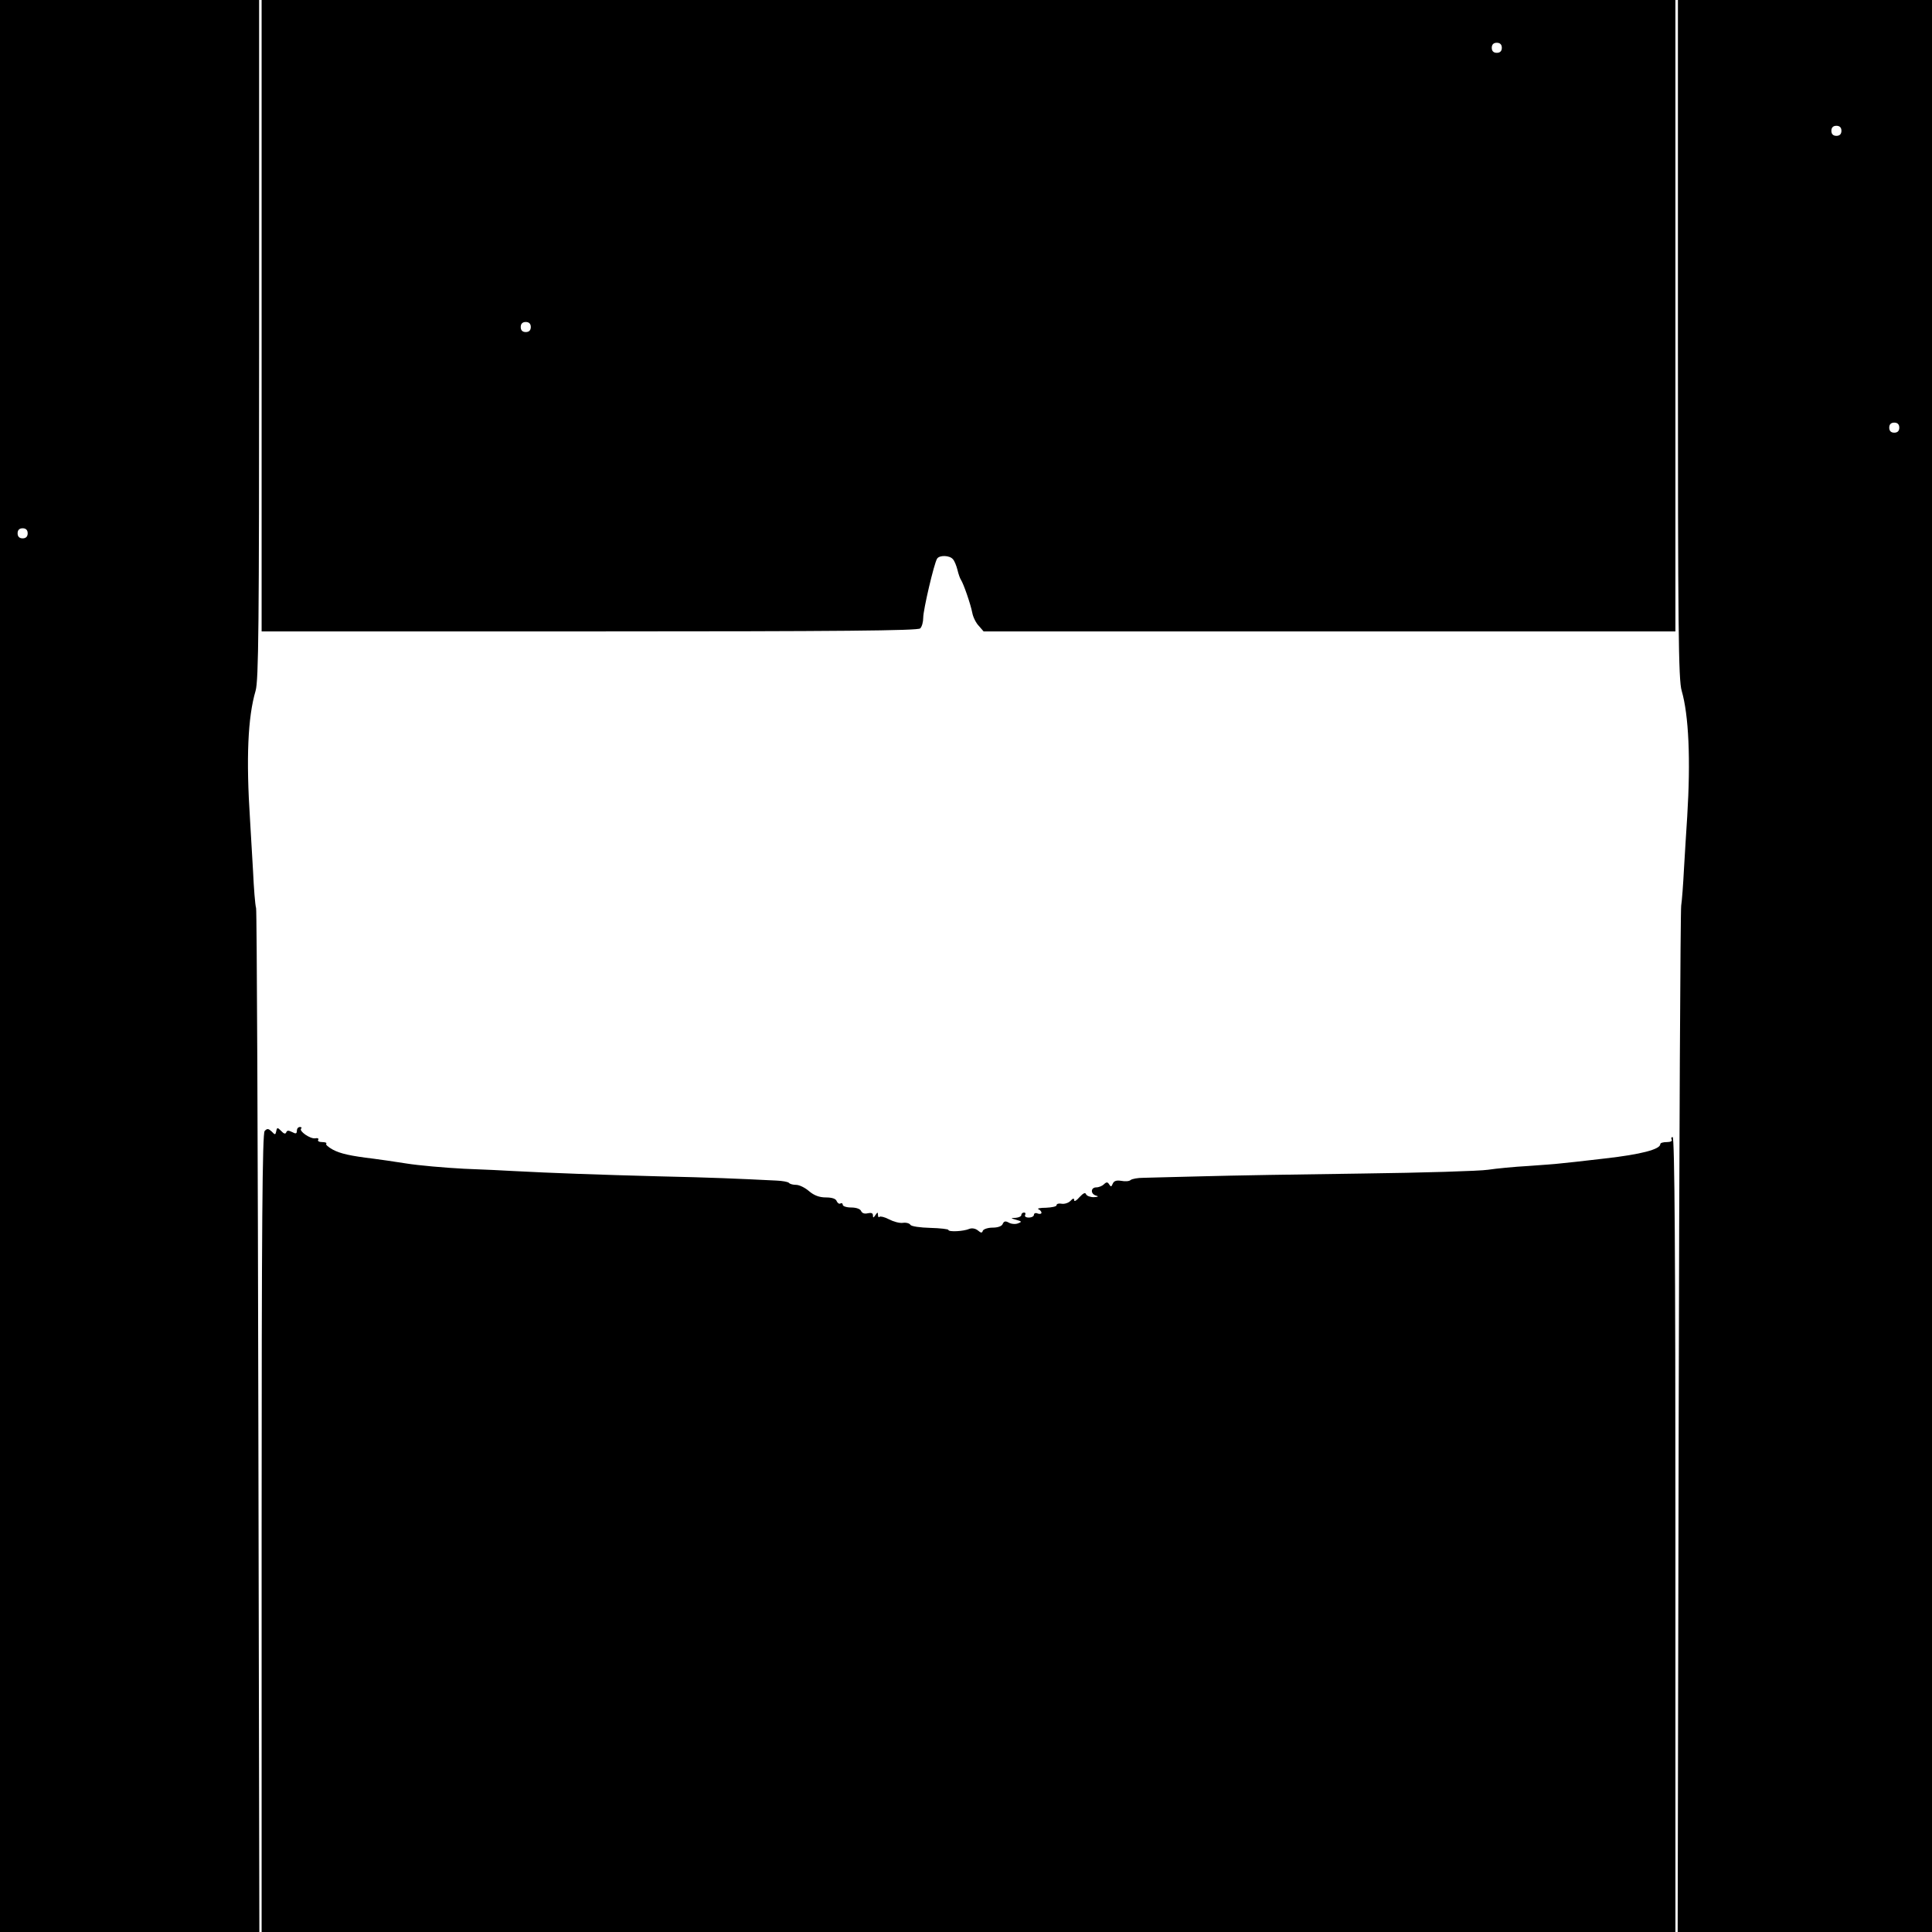
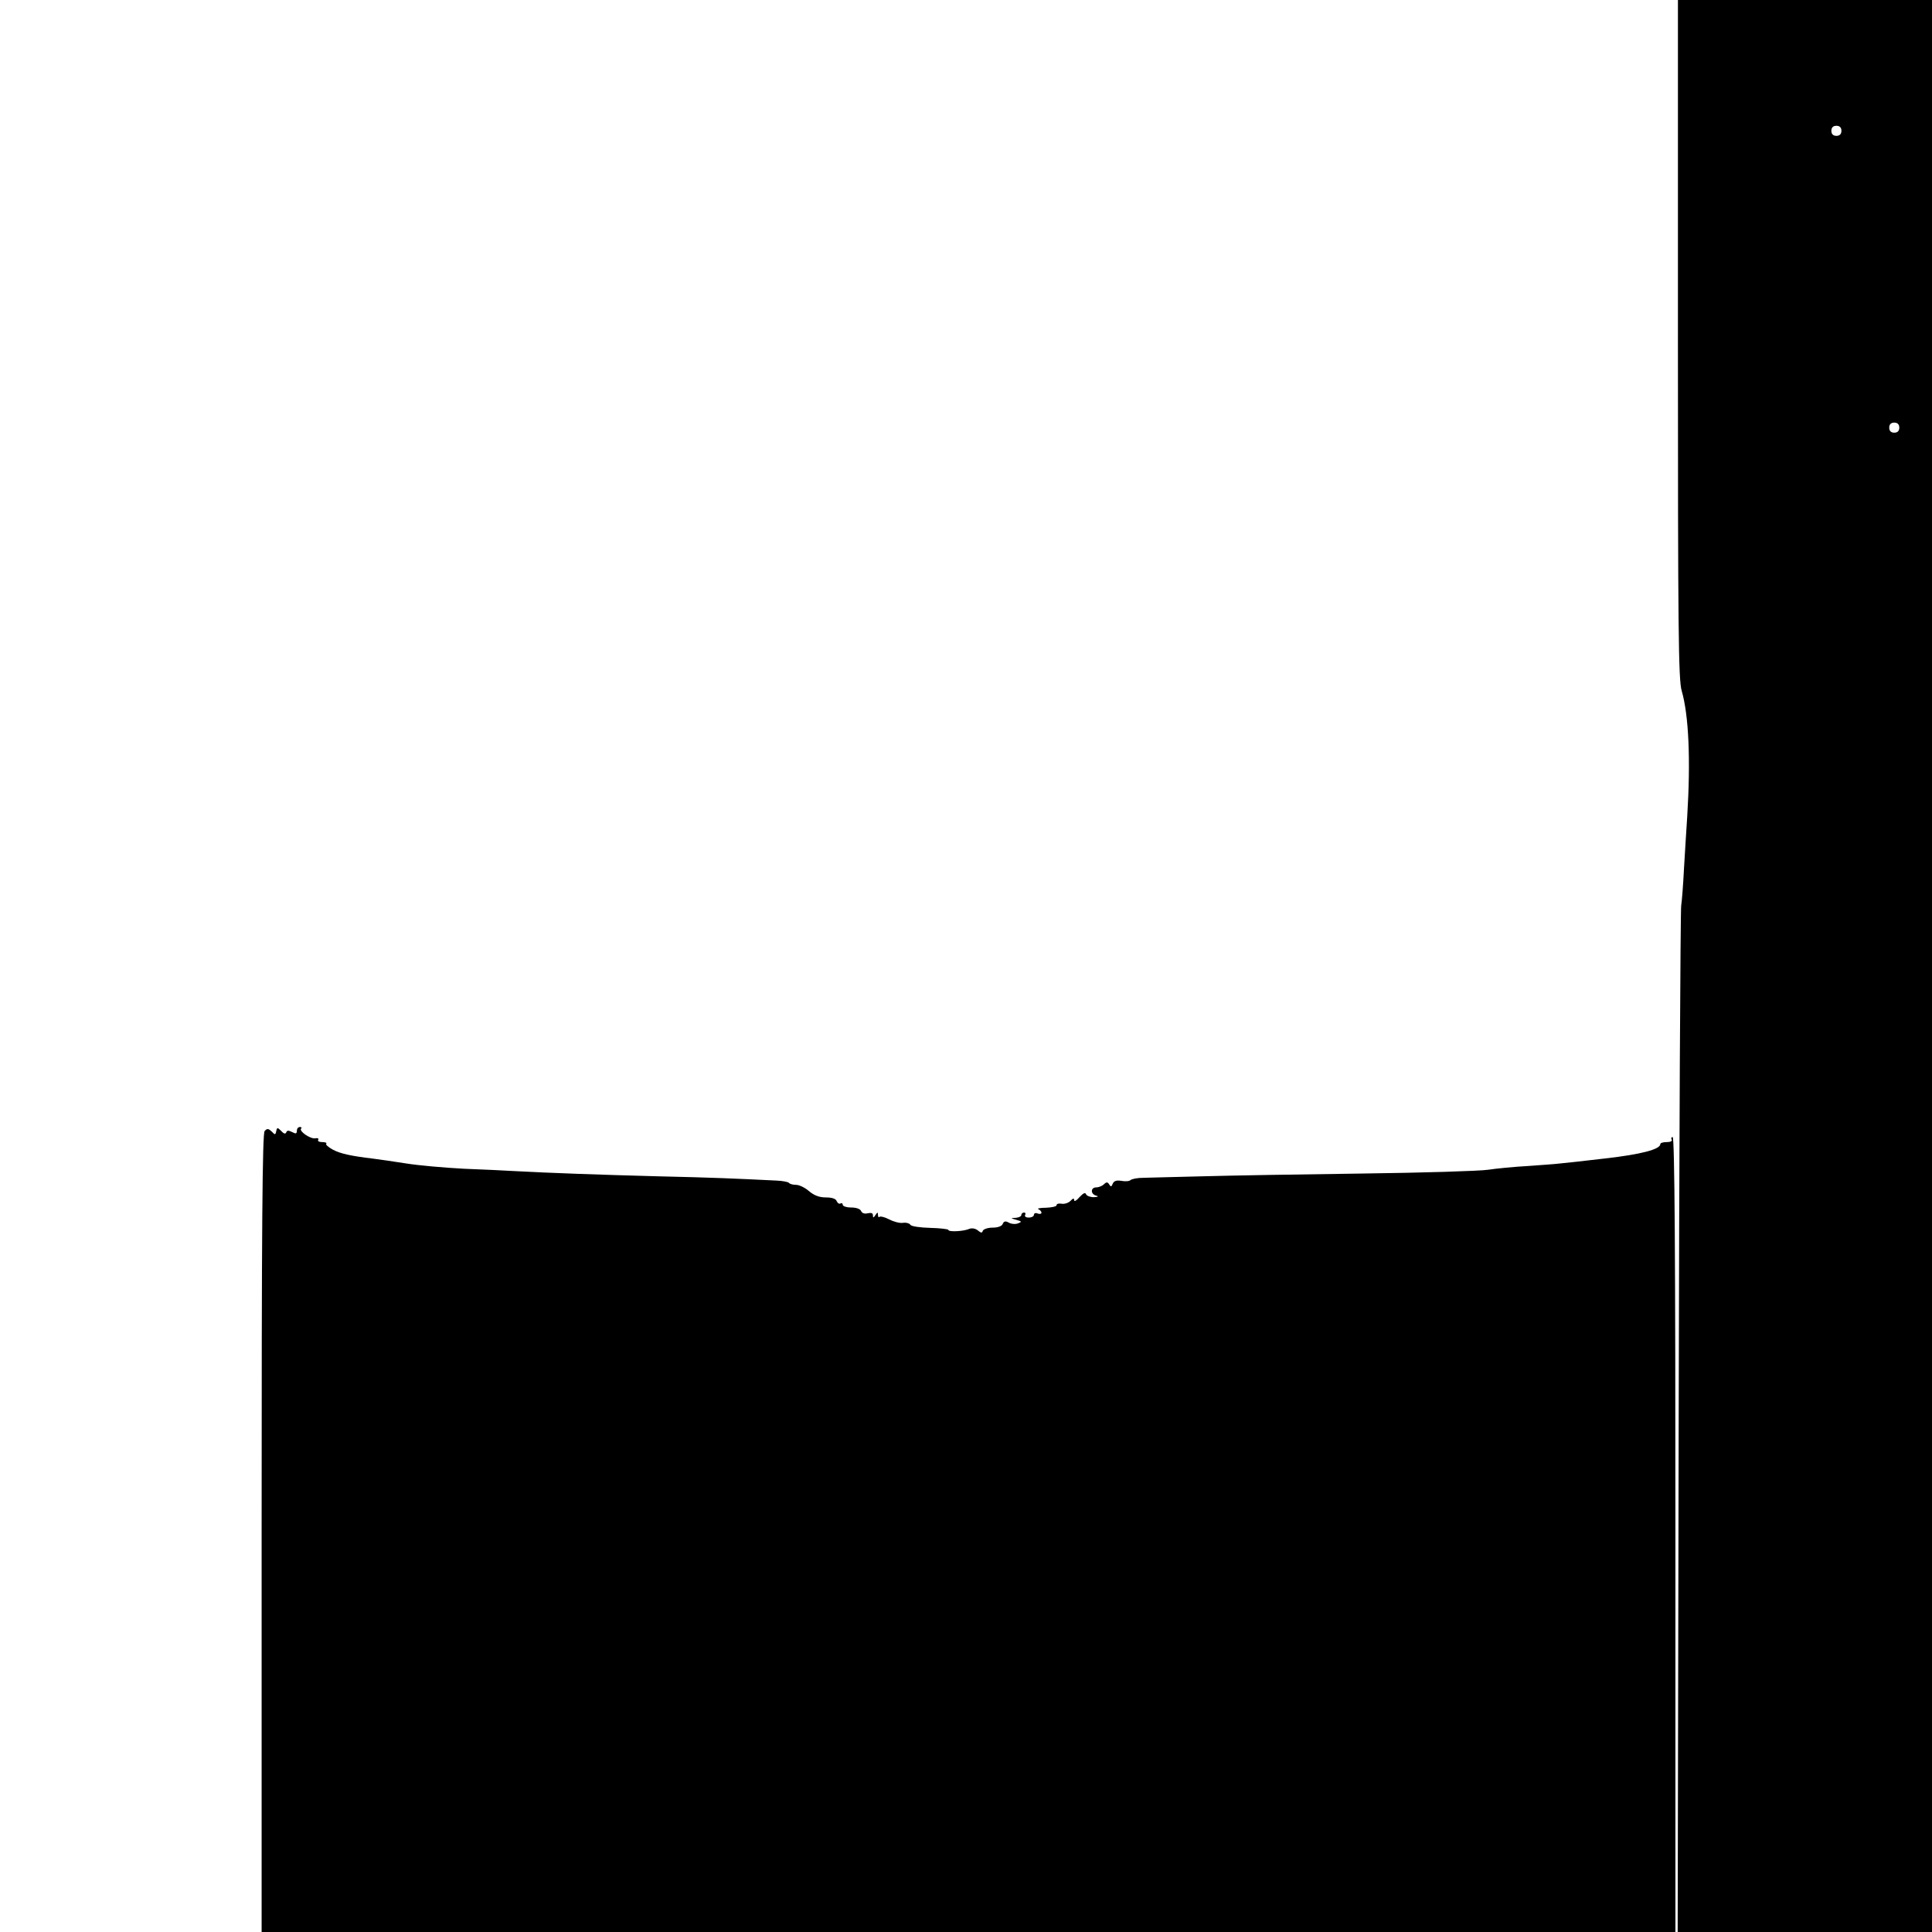
<svg xmlns="http://www.w3.org/2000/svg" version="1.0" width="768pt" height="768pt" viewBox="0 0 768 768" preserveAspectRatio="xMidYMid meet">
  <g transform="translate(0,768) scale(0.1,-0.1)" fill="#000000" stroke="none">
-     <path d="M0 3840 l0 -3840 516 0 515 0 -4 2023 c-2 1112 -6 2033 -9 2047 -4 14 -9 79 -12 145 -4 66 -9 158 -12 205 -16 245 -9 409 22 514 12 42 14 252 14 1398 l0 1348 -515 0 -515 0 0 -3840z m110 1720 c0 -13 -7 -20 -20 -20 -13 0 -20 7 -20 20 0 13 7 20 20 20 13 0 20 -7 20 -20z" />
-     <path d="M1040 6425 l0 -1255 1303 0 c1000 0 1306 3 1315 12 7 7 12 26 12 43 0 31 43 215 55 234 9 15 50 14 63 -2 6 -6 14 -26 18 -42 4 -17 10 -34 14 -40 10 -15 38 -95 45 -131 3 -17 15 -41 26 -52 l19 -22 1375 0 1375 0 0 1255 0 1255 -2810 0 -2810 0 0 -1255z m4930 1065 c0 -13 -7 -20 -20 -20 -13 0 -20 7 -20 20 0 13 7 20 20 20 13 0 20 -7 20 -20z m-3860 -1110 c0 -13 -7 -20 -20 -20 -13 0 -20 7 -20 20 0 13 7 20 20 20 13 0 20 -7 20 -20z" />
    <path d="M6670 6332 c0 -1150 2 -1356 15 -1398 28 -97 36 -273 22 -499 -4 -55 -9 -149 -13 -210 -3 -60 -8 -126 -11 -145 -3 -19 -8 -945 -10 -2058 l-4 -2022 505 0 506 0 0 3840 0 3840 -505 0 -505 0 0 -1348z m650 828 c0 -13 -7 -20 -20 -20 -13 0 -20 7 -20 20 0 13 7 20 20 20 13 0 20 -7 20 -20z m230 -1180 c0 -13 -7 -20 -20 -20 -13 0 -20 7 -20 20 0 13 7 20 20 20 13 0 20 -7 20 -20z" />
    <path d="M1052 3184 c-9 -10 -12 -364 -12 -1599 l0 -1585 2810 0 2810 0 0 1580 c0 1105 -3 1580 -11 1580 -5 0 -7 -4 -4 -10 4 -6 -5 -10 -19 -10 -14 0 -26 -3 -26 -8 0 -21 -78 -41 -219 -57 -85 -10 -166 -19 -180 -20 -14 -2 -71 -6 -126 -10 -55 -3 -127 -10 -160 -15 -33 -5 -258 -12 -500 -15 -242 -3 -528 -8 -635 -11 -107 -3 -213 -5 -235 -6 -22 0 -45 -4 -51 -9 -5 -5 -22 -6 -37 -3 -19 3 -29 0 -34 -12 -5 -12 -7 -13 -14 -2 -6 10 -11 10 -21 0 -6 -6 -20 -12 -30 -12 -23 0 -24 -27 0 -33 11 -3 7 -5 -10 -6 -14 0 -28 5 -31 12 -3 8 -11 4 -26 -12 -11 -13 -21 -19 -21 -12 0 9 -5 8 -15 -3 -8 -8 -24 -13 -35 -11 -11 2 -20 0 -20 -6 0 -5 -19 -9 -42 -10 -24 0 -37 -3 -30 -6 6 -2 12 -9 12 -14 0 -4 -7 -6 -15 -3 -8 4 -15 1 -15 -5 0 -6 -9 -11 -21 -11 -11 0 -17 5 -14 10 3 6 1 10 -4 10 -6 0 -11 -4 -11 -10 0 -5 -10 -10 -22 -11 -22 -1 -22 -1 2 -8 22 -6 23 -8 7 -14 -10 -4 -27 -3 -37 3 -13 7 -19 6 -24 -5 -3 -9 -19 -15 -40 -15 -19 0 -36 -6 -39 -12 -3 -10 -7 -10 -20 1 -10 8 -24 10 -34 6 -23 -10 -83 -13 -83 -4 0 3 -32 7 -72 8 -40 1 -75 6 -79 12 -3 6 -17 10 -30 8 -13 -2 -38 5 -55 14 -17 9 -34 13 -38 10 -3 -4 -6 0 -6 8 0 11 -2 11 -10 -1 -8 -12 -10 -12 -10 -1 0 9 -7 11 -21 8 -12 -3 -22 0 -26 9 -3 8 -19 14 -39 14 -19 0 -34 5 -34 11 0 5 -4 8 -9 5 -5 -3 -11 1 -15 9 -3 10 -19 15 -43 15 -26 0 -47 8 -67 25 -16 14 -39 25 -51 25 -12 0 -25 3 -29 8 -4 4 -26 8 -49 9 -162 8 -251 12 -472 17 -227 6 -427 13 -575 21 -30 2 -118 6 -195 9 -77 4 -180 13 -230 21 -49 8 -108 16 -130 19 -92 11 -132 20 -162 36 -18 10 -30 20 -26 24 3 3 -4 6 -16 6 -12 0 -20 4 -16 9 3 6 -3 8 -12 6 -20 -3 -66 29 -56 39 4 3 1 6 -5 6 -7 0 -12 -7 -12 -15 0 -12 -4 -13 -19 -5 -14 7 -20 7 -23 -1 -3 -8 -10 -6 -20 5 -15 15 -17 15 -20 -1 -3 -15 -5 -15 -18 -1 -13 12 -18 13 -28 2z" />
  </g>
</svg>